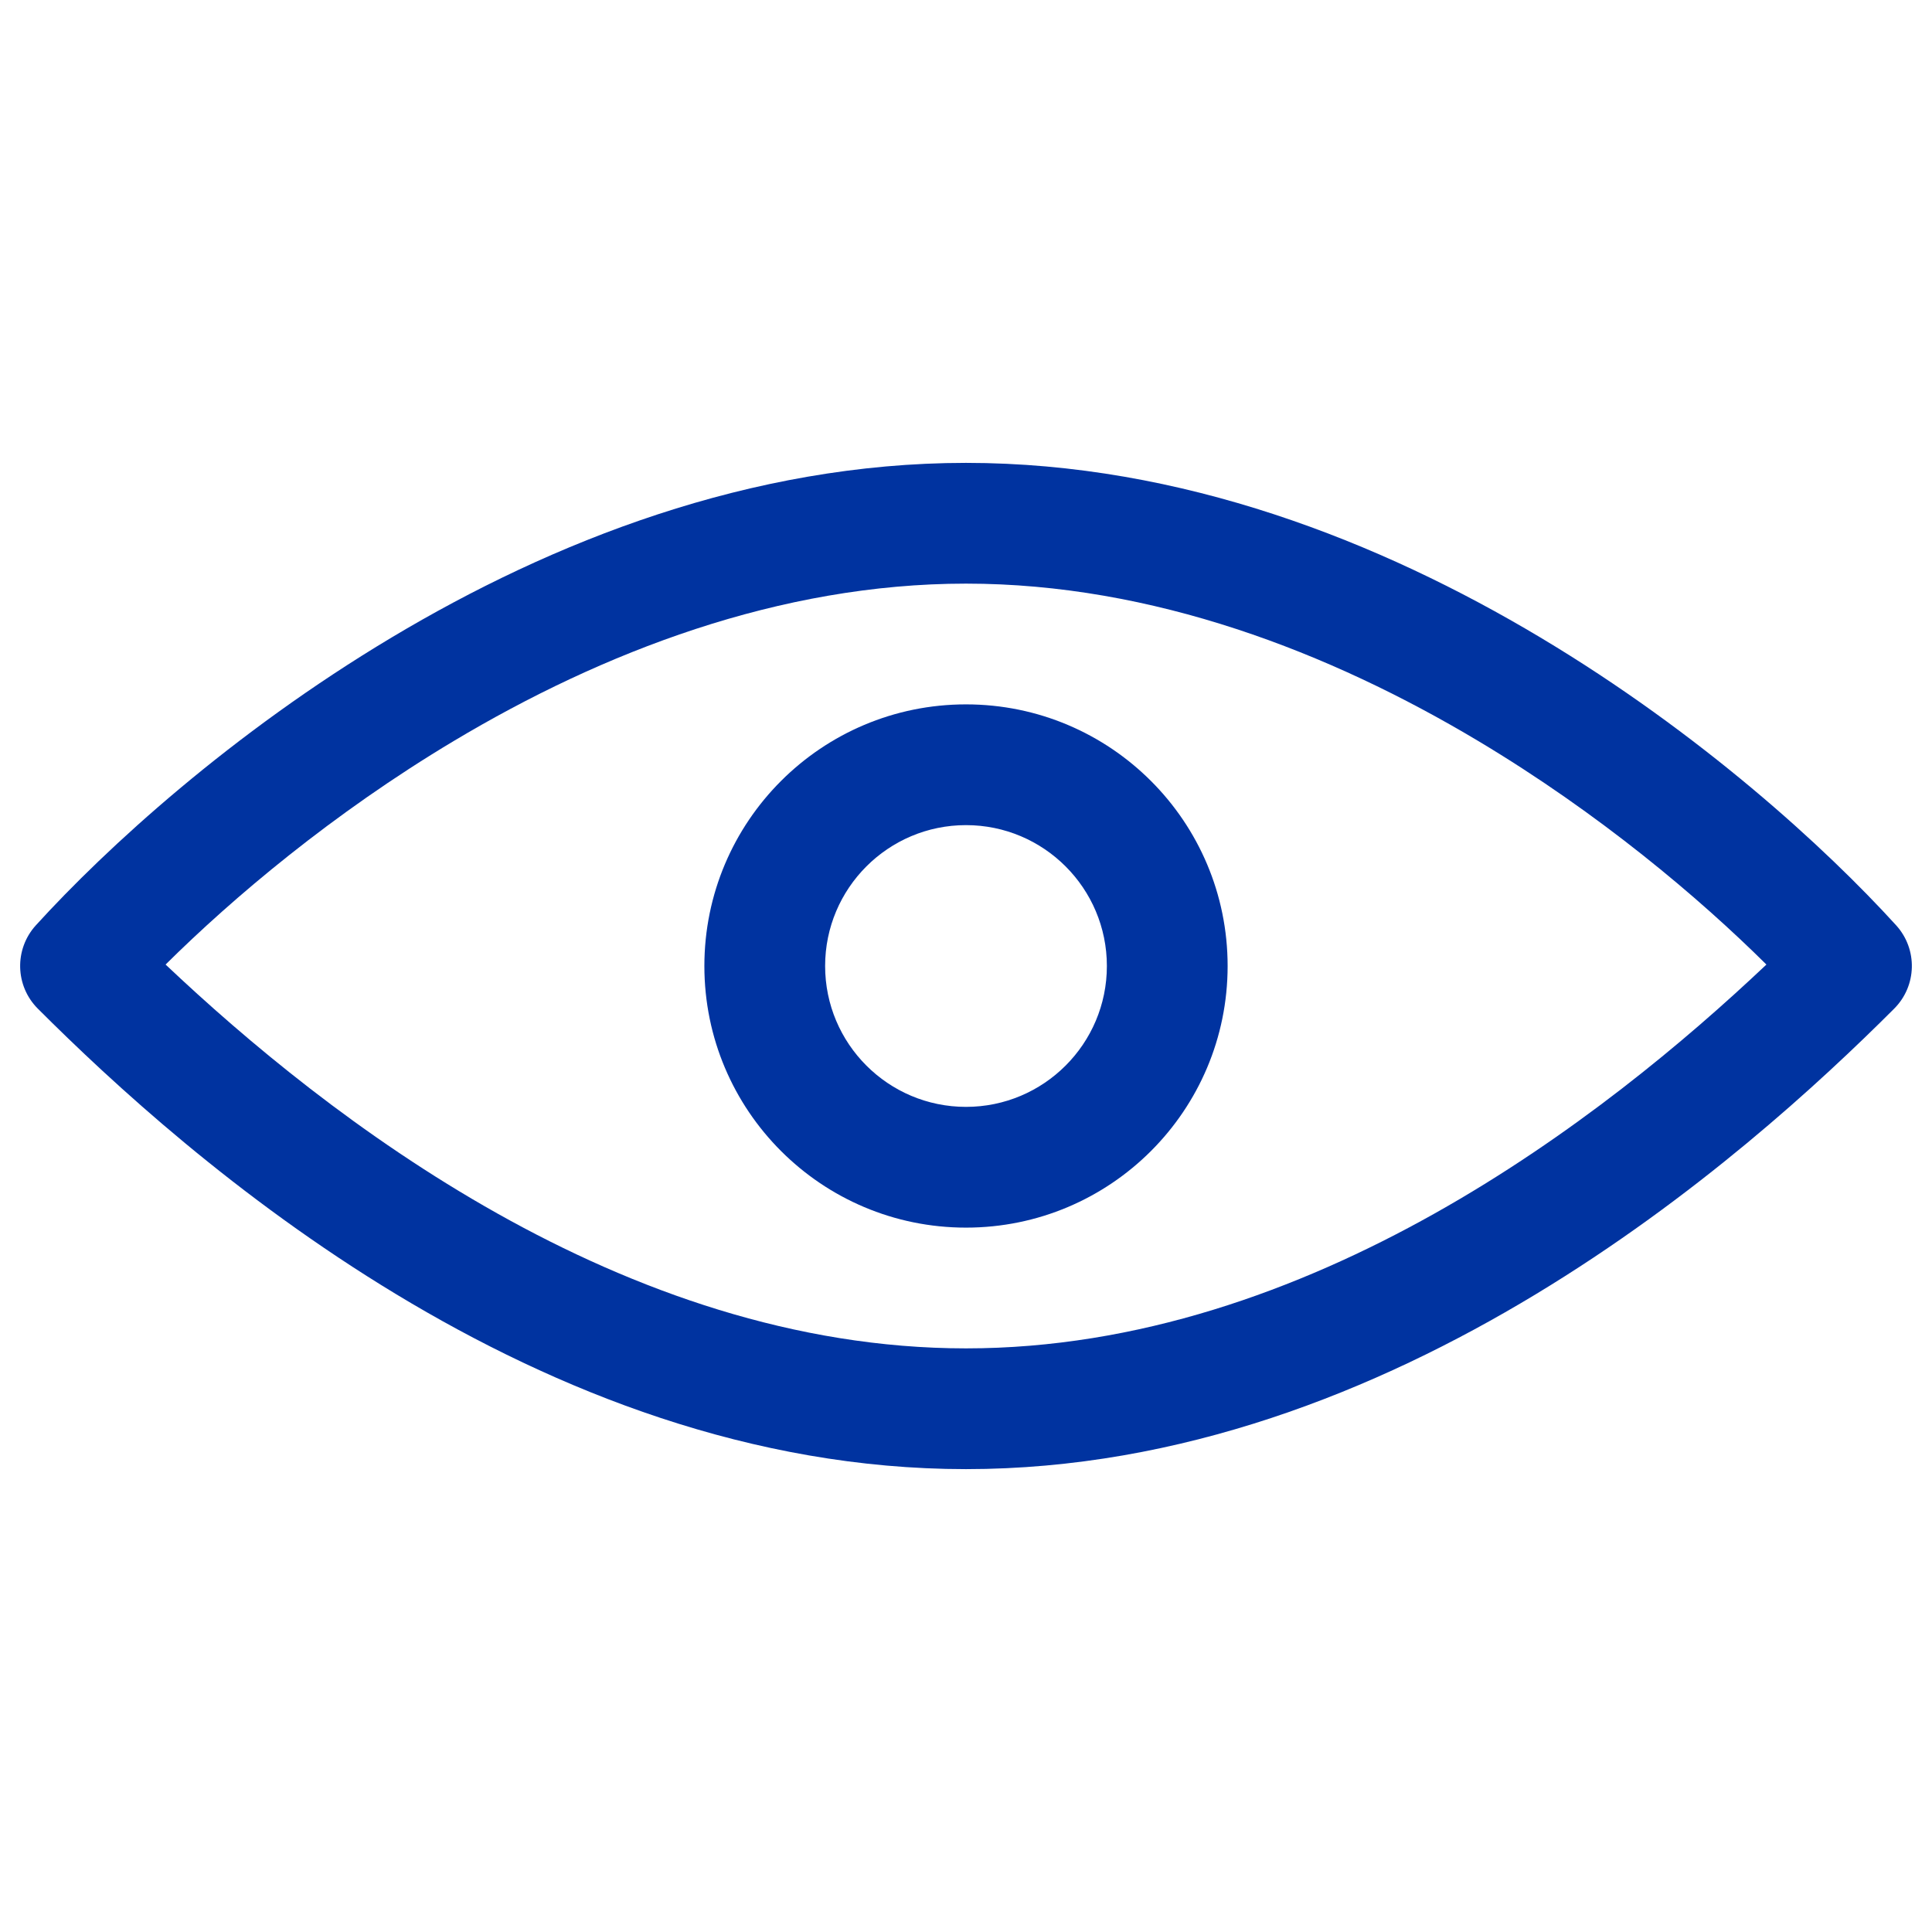
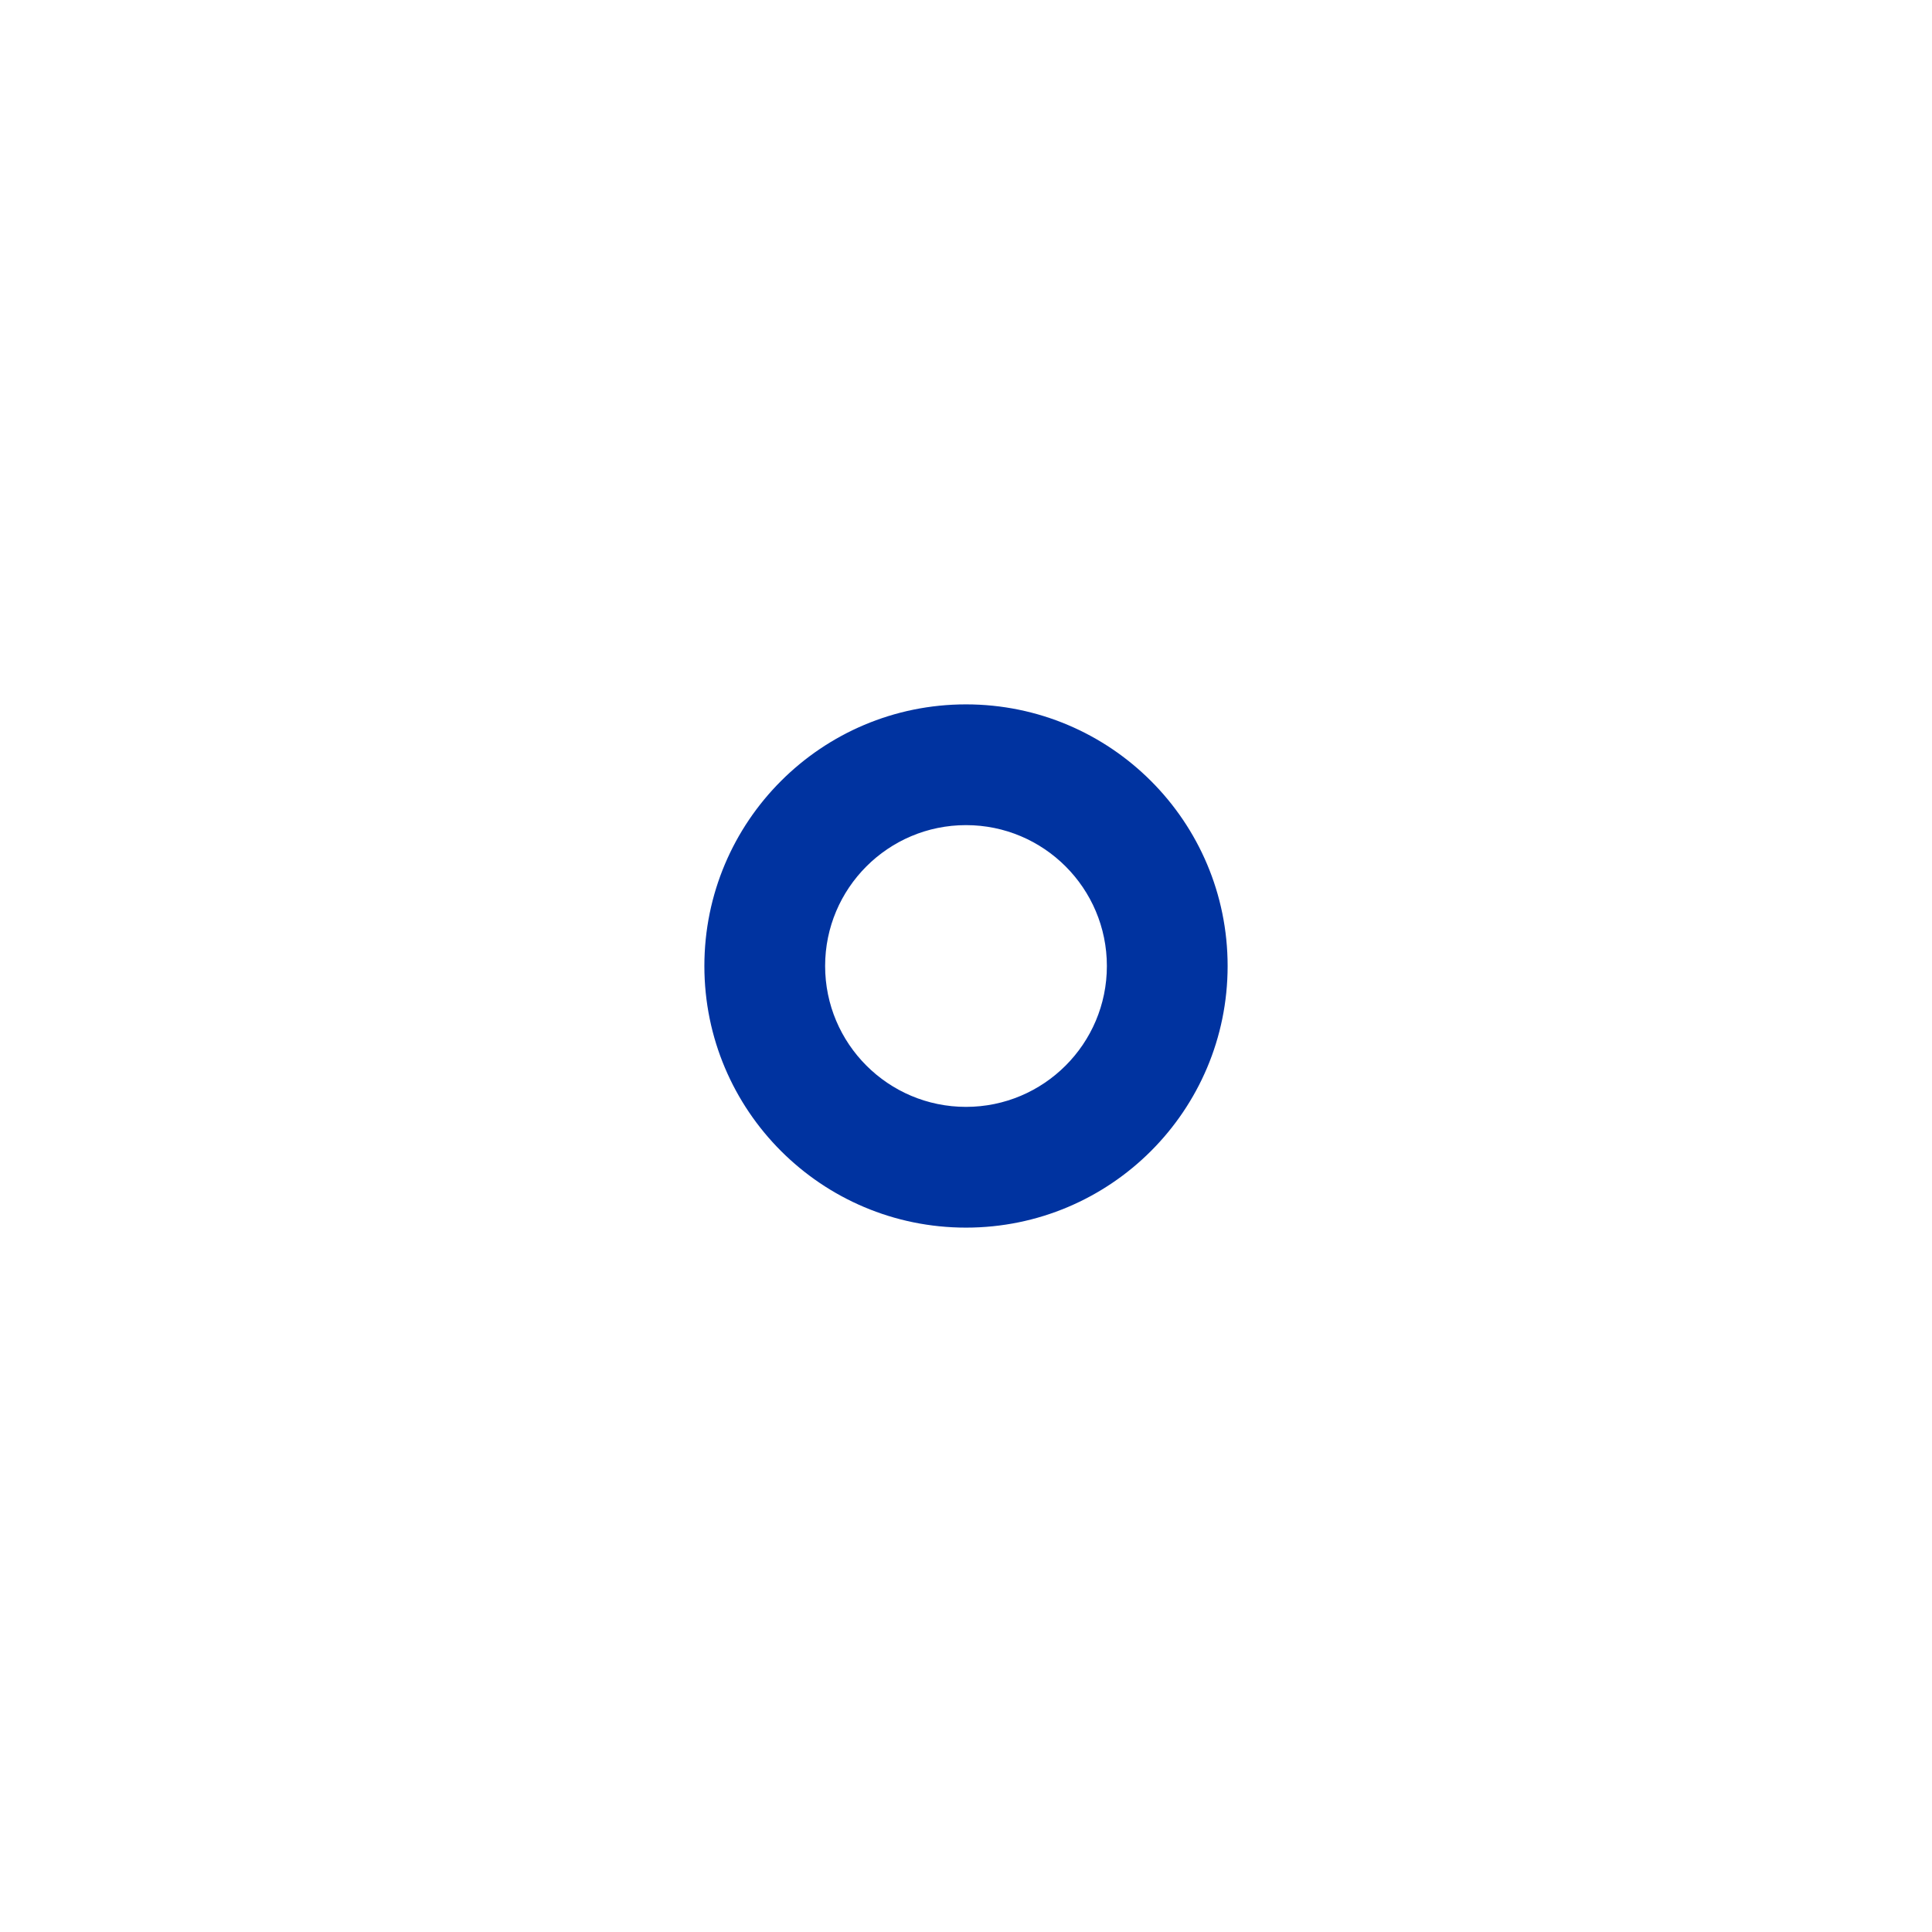
<svg xmlns="http://www.w3.org/2000/svg" width="24" height="24" viewBox="0 0 24 24" fill="none">
-   <path fill-rule="evenodd" clip-rule="evenodd" d="M2.057 11.982C4.057 13.874 7.739 16.75 12 16.75C16.261 16.75 19.943 13.874 21.943 11.982C21.108 11.154 19.87 10.106 18.365 9.206C16.519 8.102 14.319 7.25 12 7.25C9.681 7.25 7.481 8.102 5.635 9.206C4.13 10.106 2.892 11.154 2.057 11.982ZM4.865 7.919C6.852 6.731 9.319 5.75 12 5.75C14.681 5.75 17.148 6.731 19.135 7.919C21.124 9.108 22.68 10.533 23.555 11.495C23.824 11.792 23.813 12.247 23.53 12.53C21.692 14.368 17.332 18.25 12 18.25C6.668 18.25 2.308 14.368 0.47 12.53C0.187 12.247 0.176 11.792 0.445 11.495C1.32 10.533 2.876 9.108 4.865 7.919Z" fill="#0033A0" />
  <path fill-rule="evenodd" clip-rule="evenodd" d="M12 10.25C11.034 10.25 10.25 11.034 10.25 12C10.25 12.966 11.034 13.75 12 13.75C12.966 13.75 13.75 12.966 13.75 12C13.75 11.034 12.966 10.25 12 10.25ZM8.75 12C8.75 10.205 10.205 8.75 12 8.75C13.795 8.75 15.25 10.205 15.25 12C15.25 13.795 13.795 15.25 12 15.25C10.205 15.25 8.75 13.795 8.75 12Z" fill="#0033A0" />
</svg>